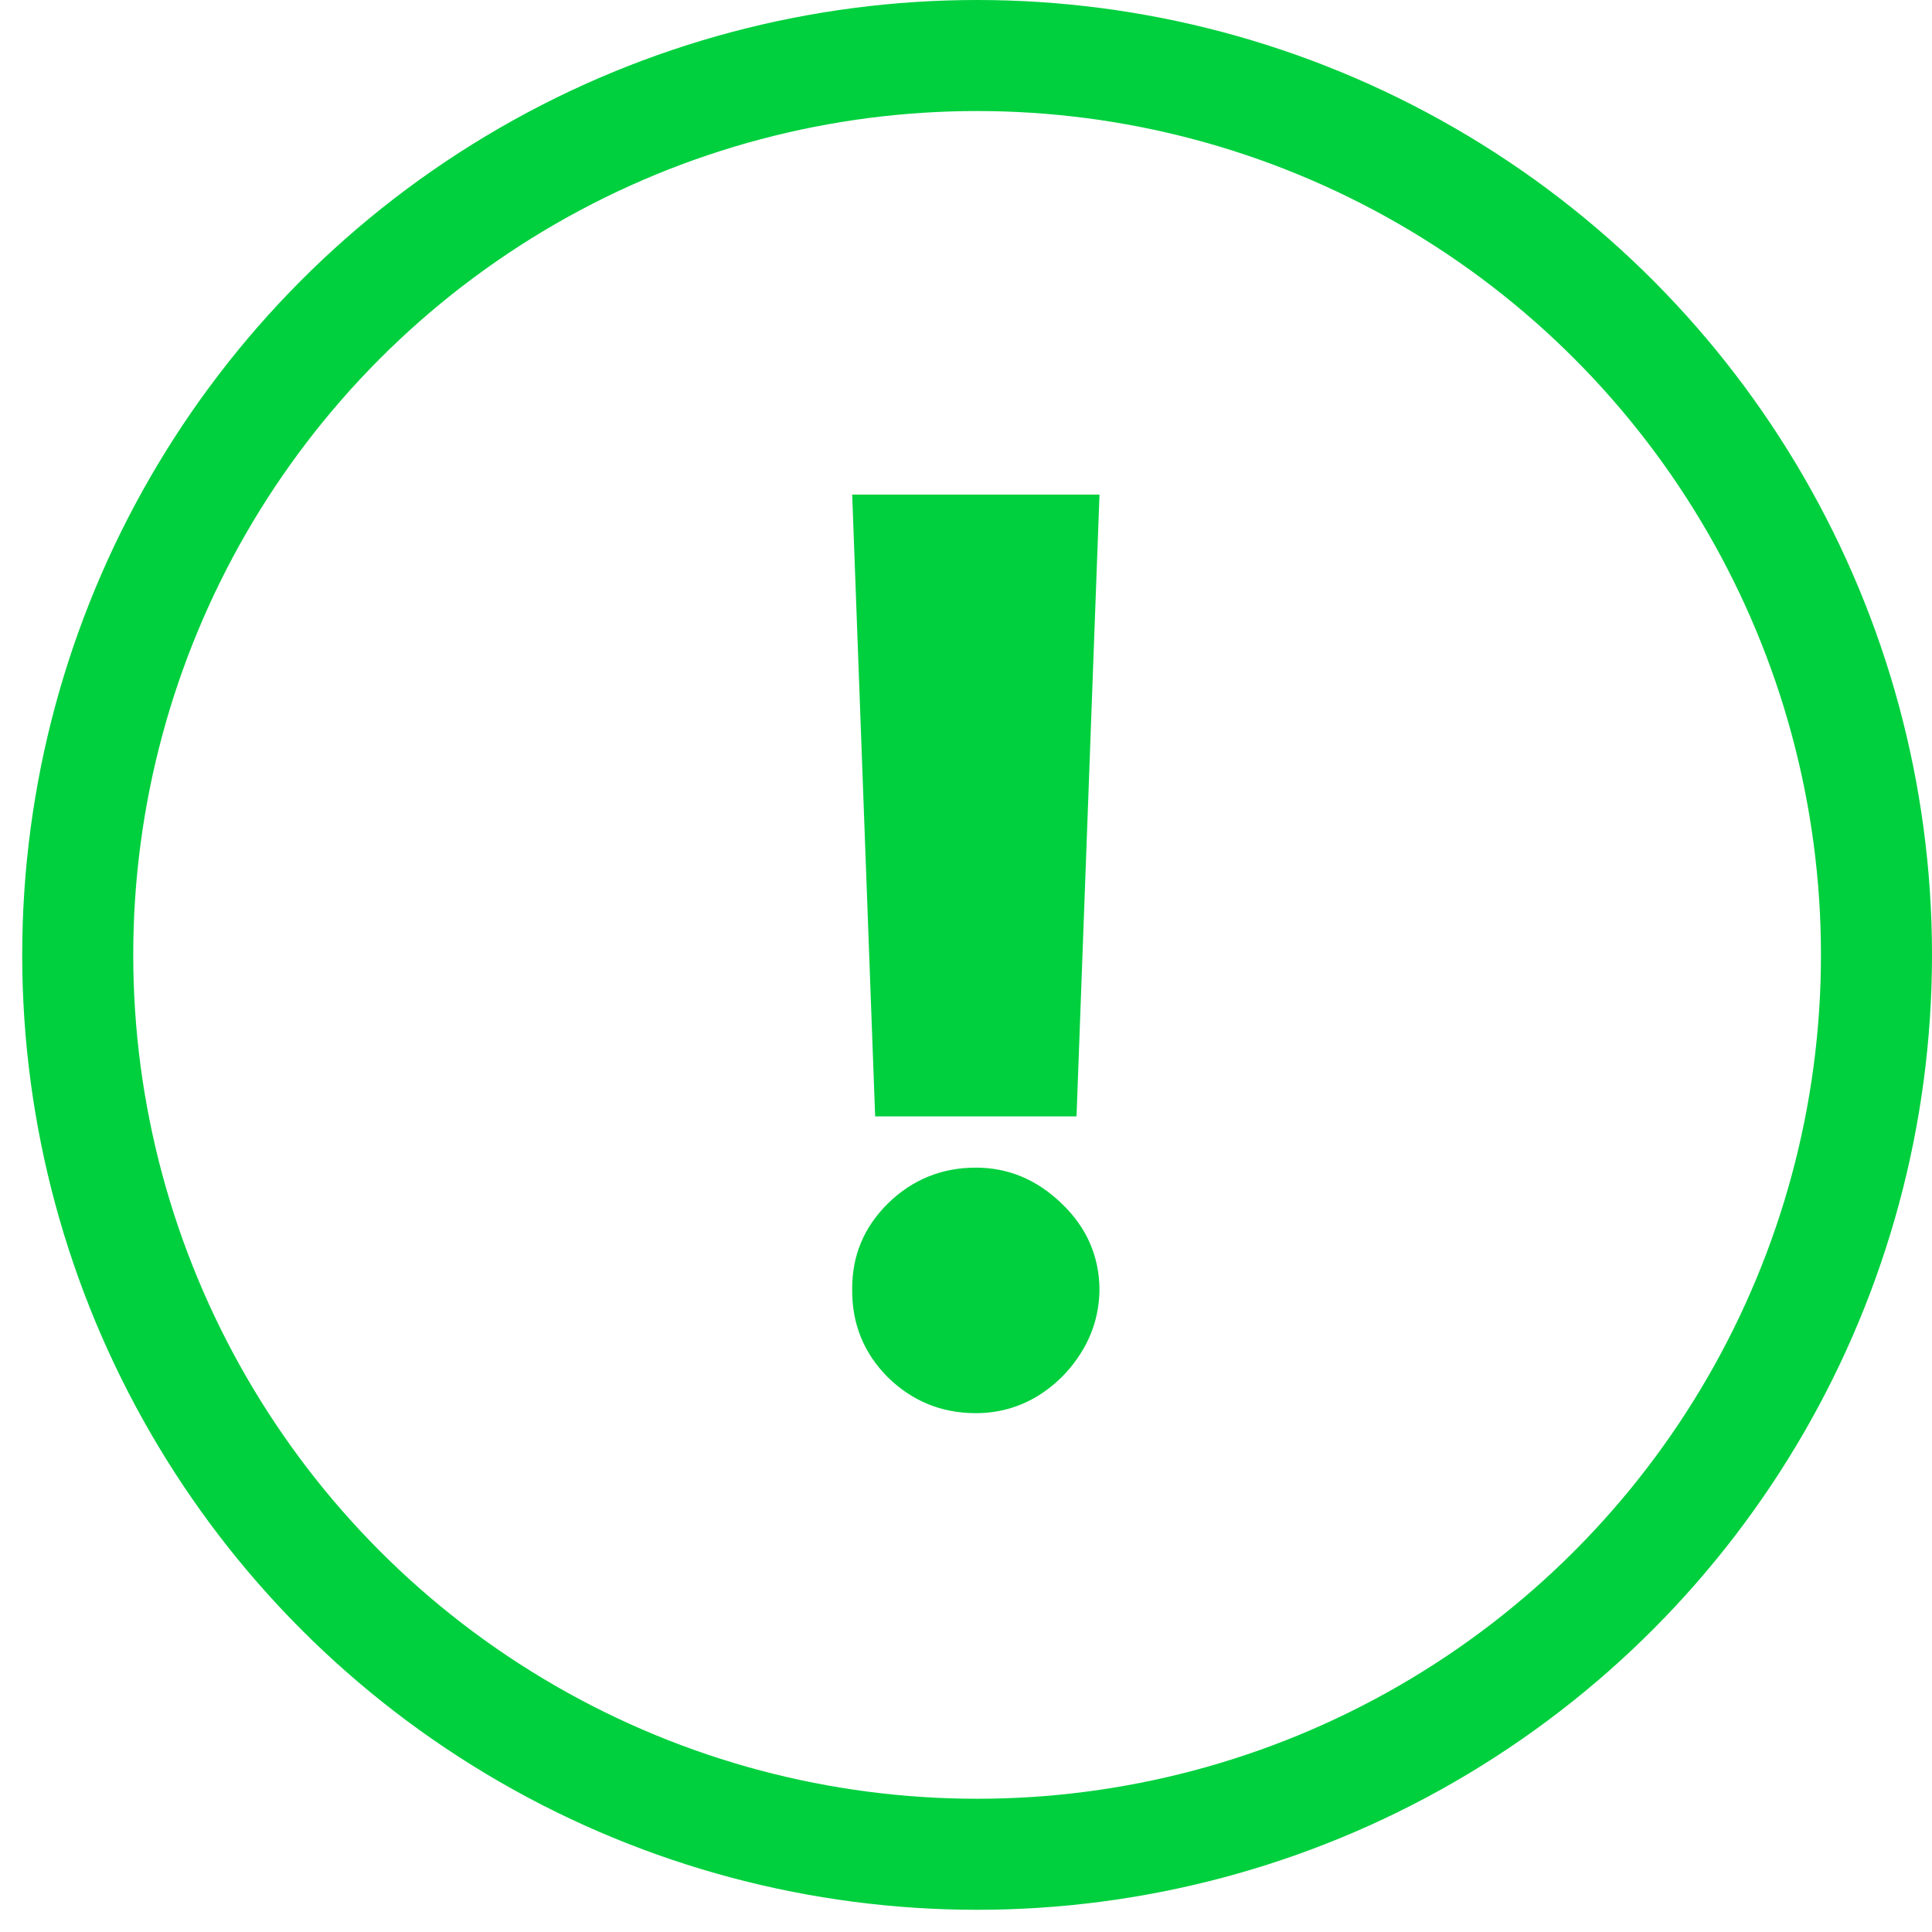
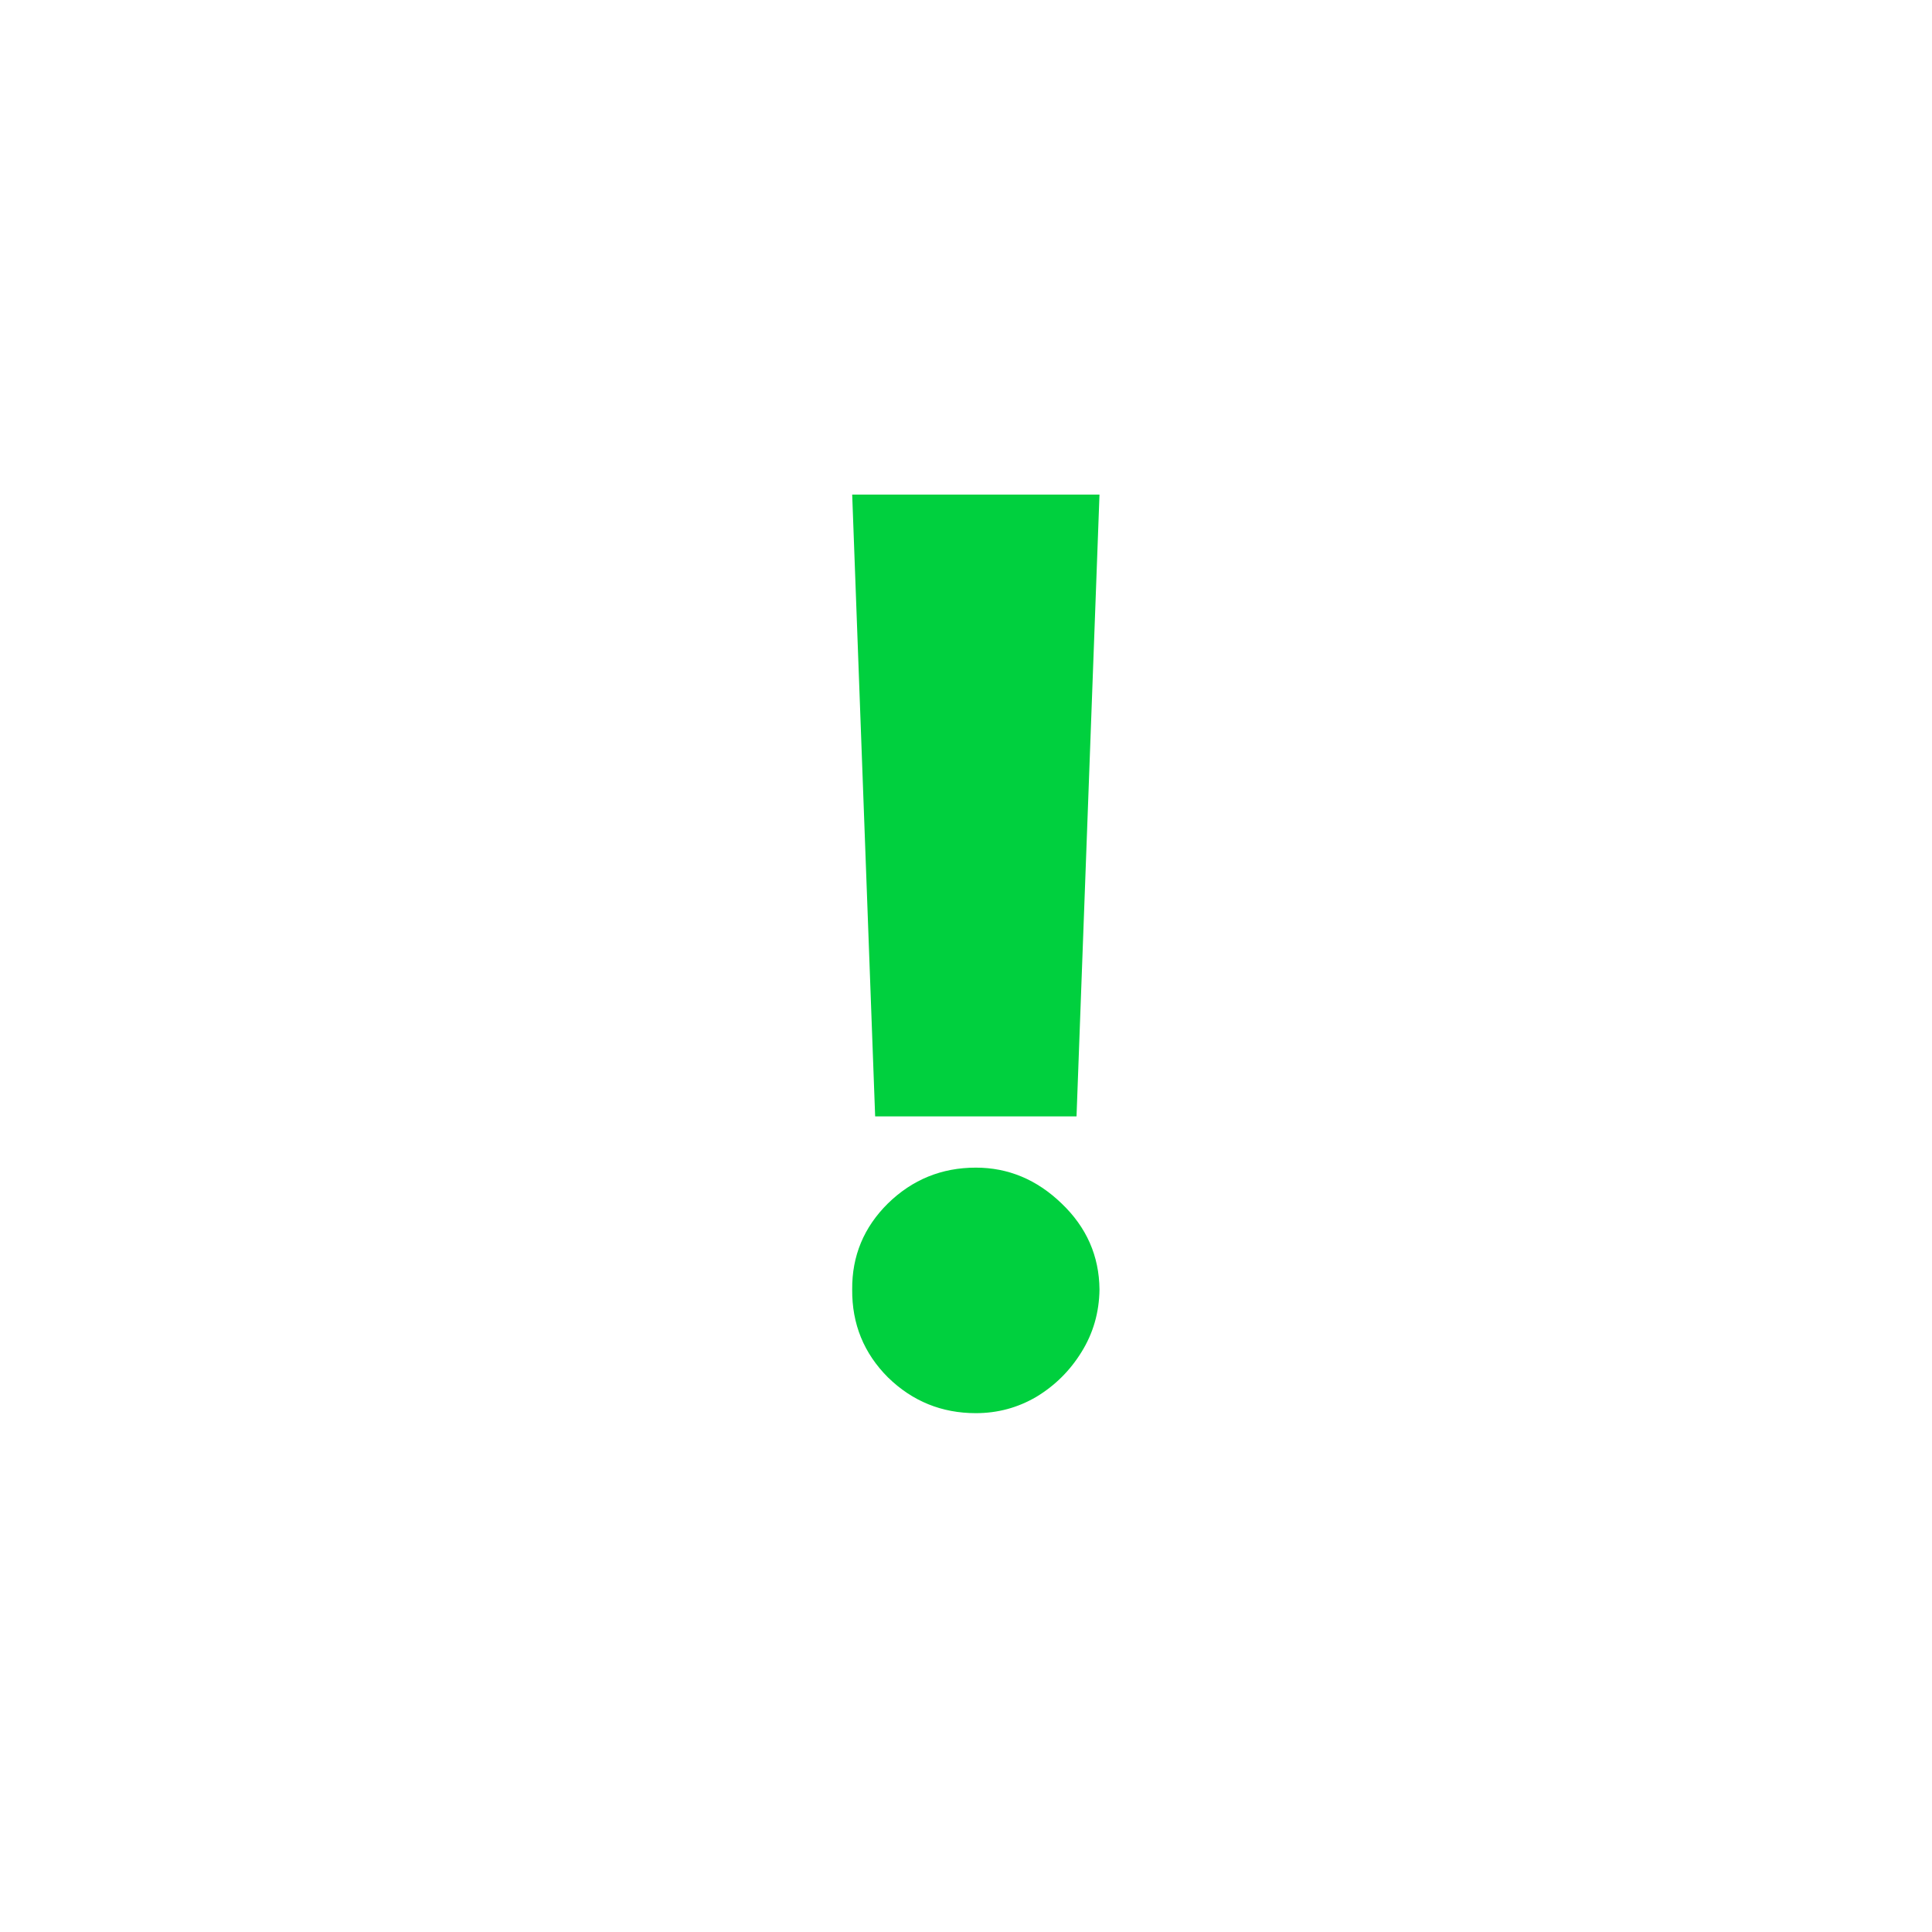
<svg xmlns="http://www.w3.org/2000/svg" width="87" height="87" viewBox="0 0 87 87" fill="none">
-   <circle cx="43" cy="43" r="40.5" transform="matrix(1 0 0 -1 1 86)" stroke="#00D03E" stroke-width="5" />
  <path d="M49.511 22.273L48.477 50.273H39.409L38.375 22.273H49.511ZM43.943 63.636C42.405 63.636 41.086 63.099 39.986 62.026C38.899 60.938 38.362 59.619 38.375 58.068C38.362 56.557 38.899 55.264 39.986 54.19C41.086 53.117 42.405 52.58 43.943 52.58C45.401 52.58 46.688 53.117 47.801 54.19C48.928 55.264 49.498 56.557 49.511 58.068C49.498 59.102 49.226 60.044 48.696 60.892C48.179 61.727 47.503 62.397 46.668 62.901C45.832 63.391 44.924 63.636 43.943 63.636Z" fill="#00D03E" />
</svg>